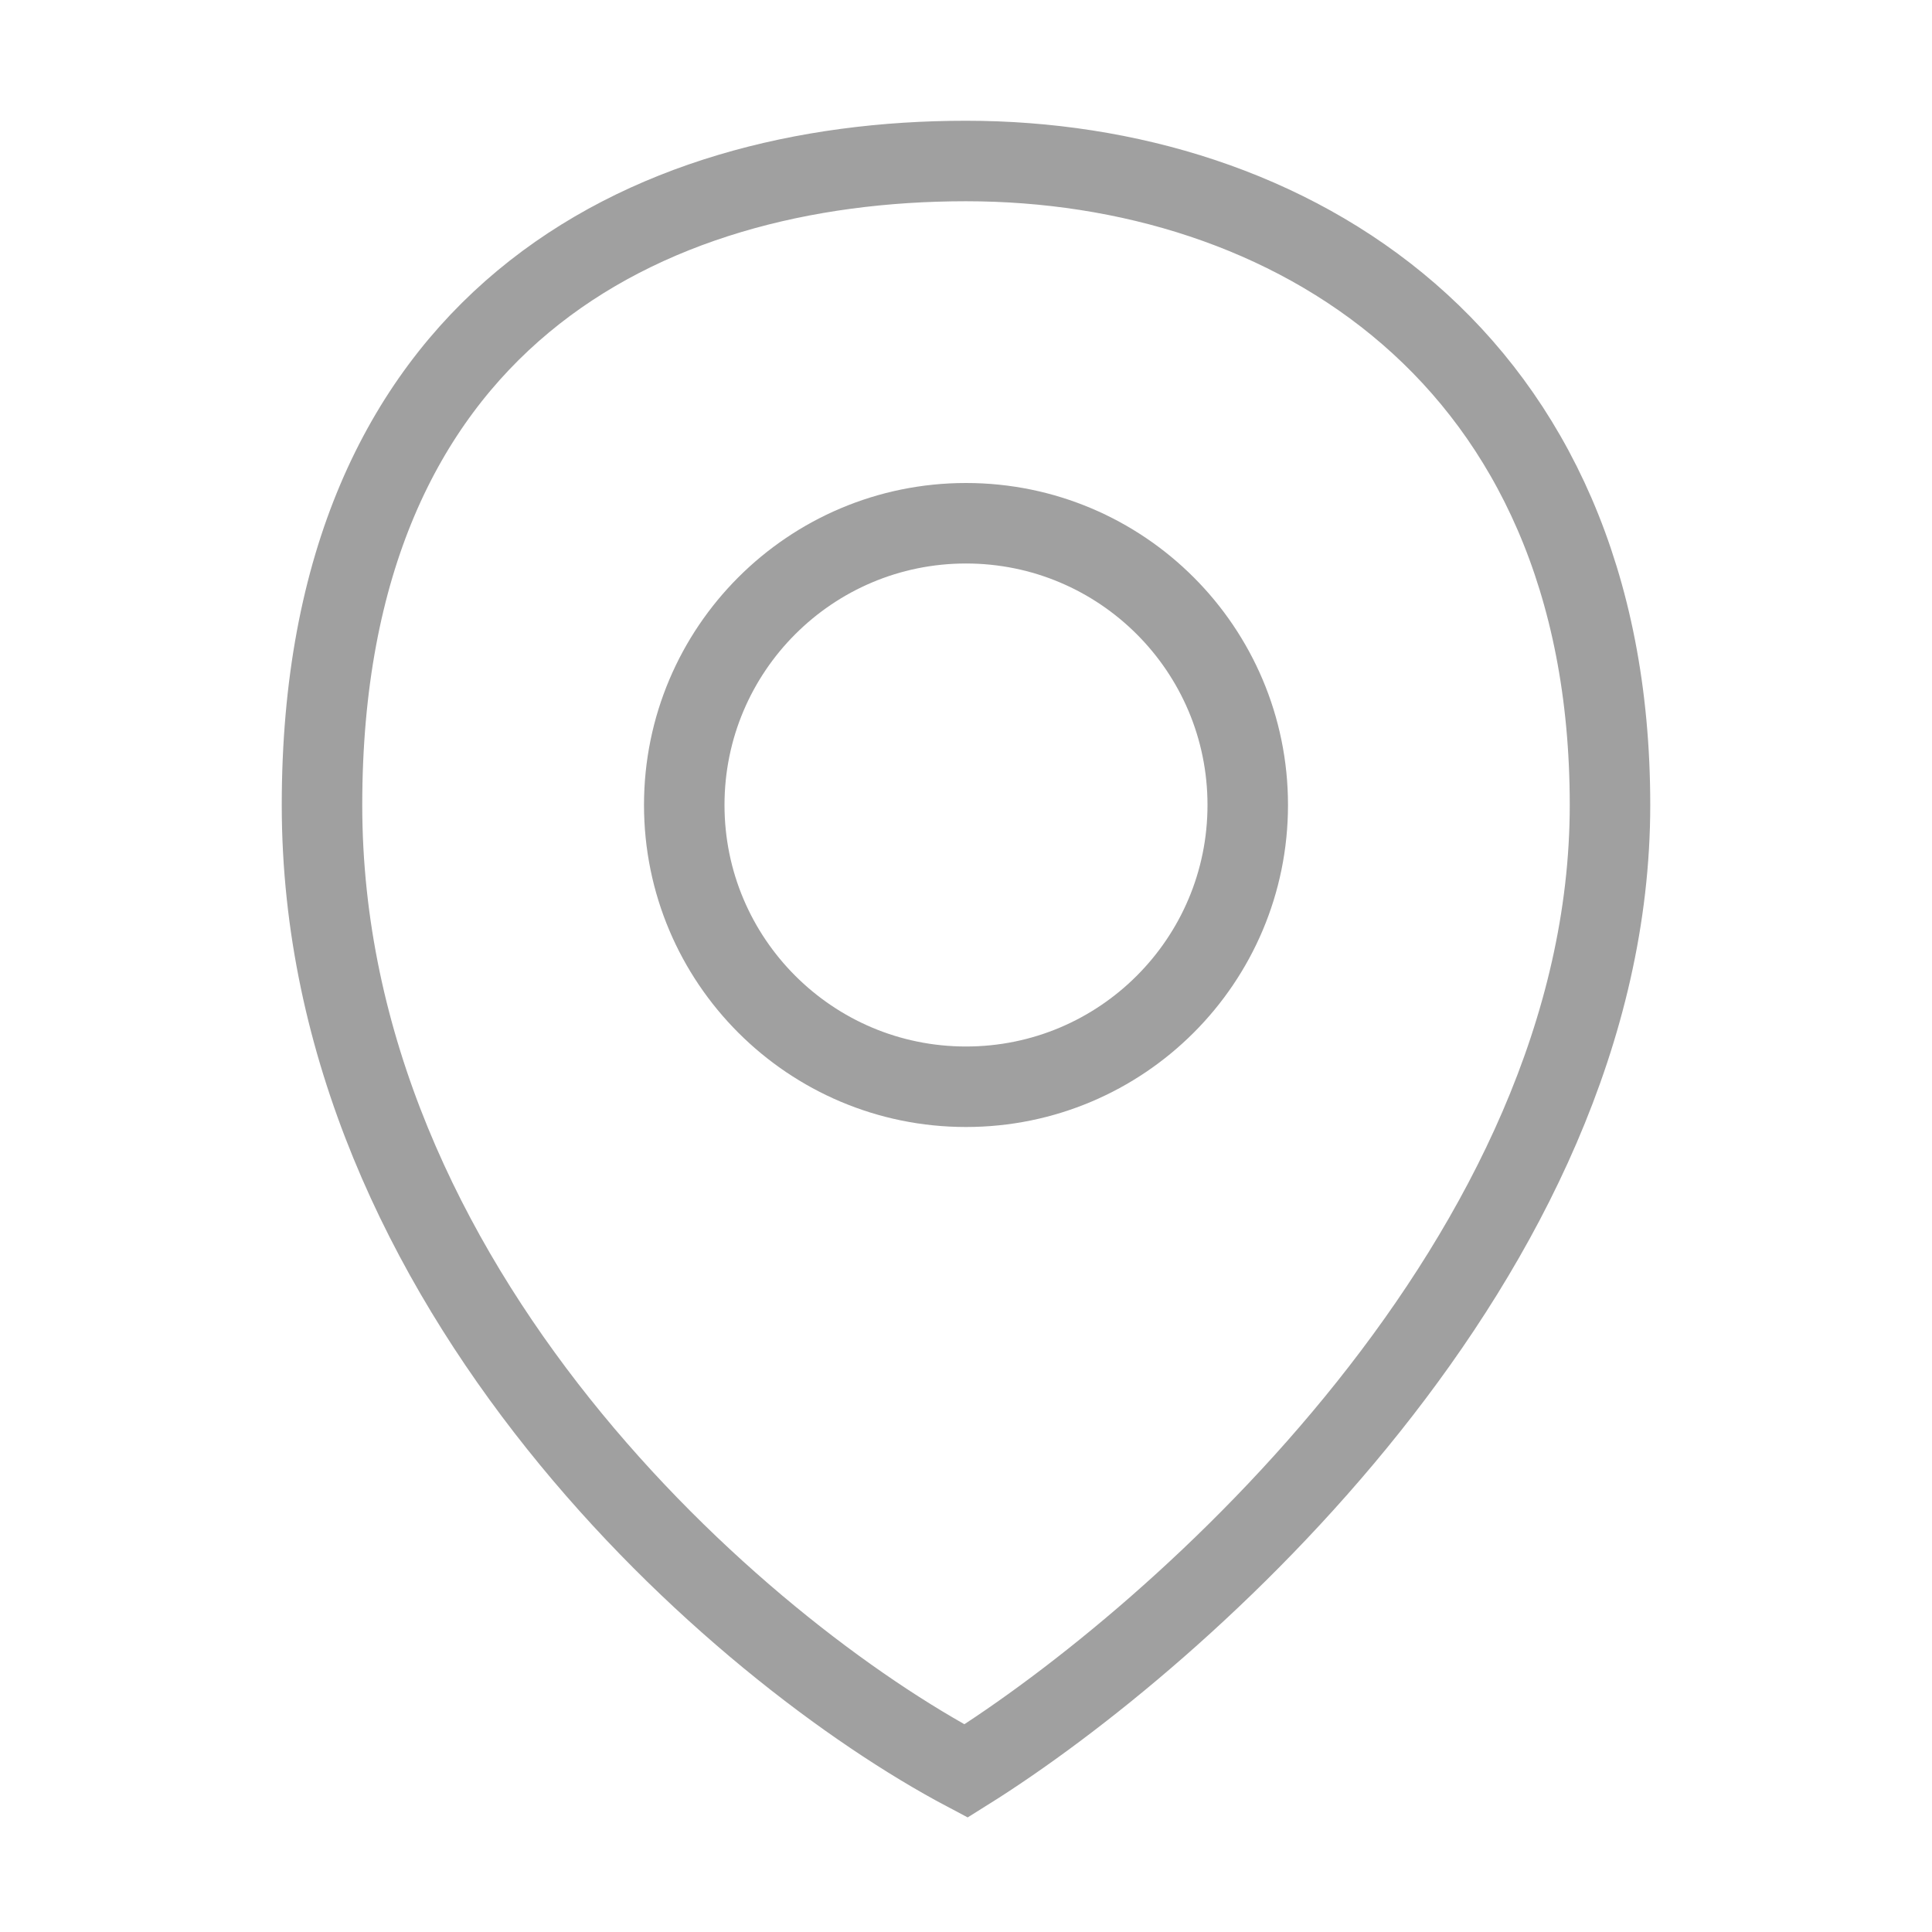
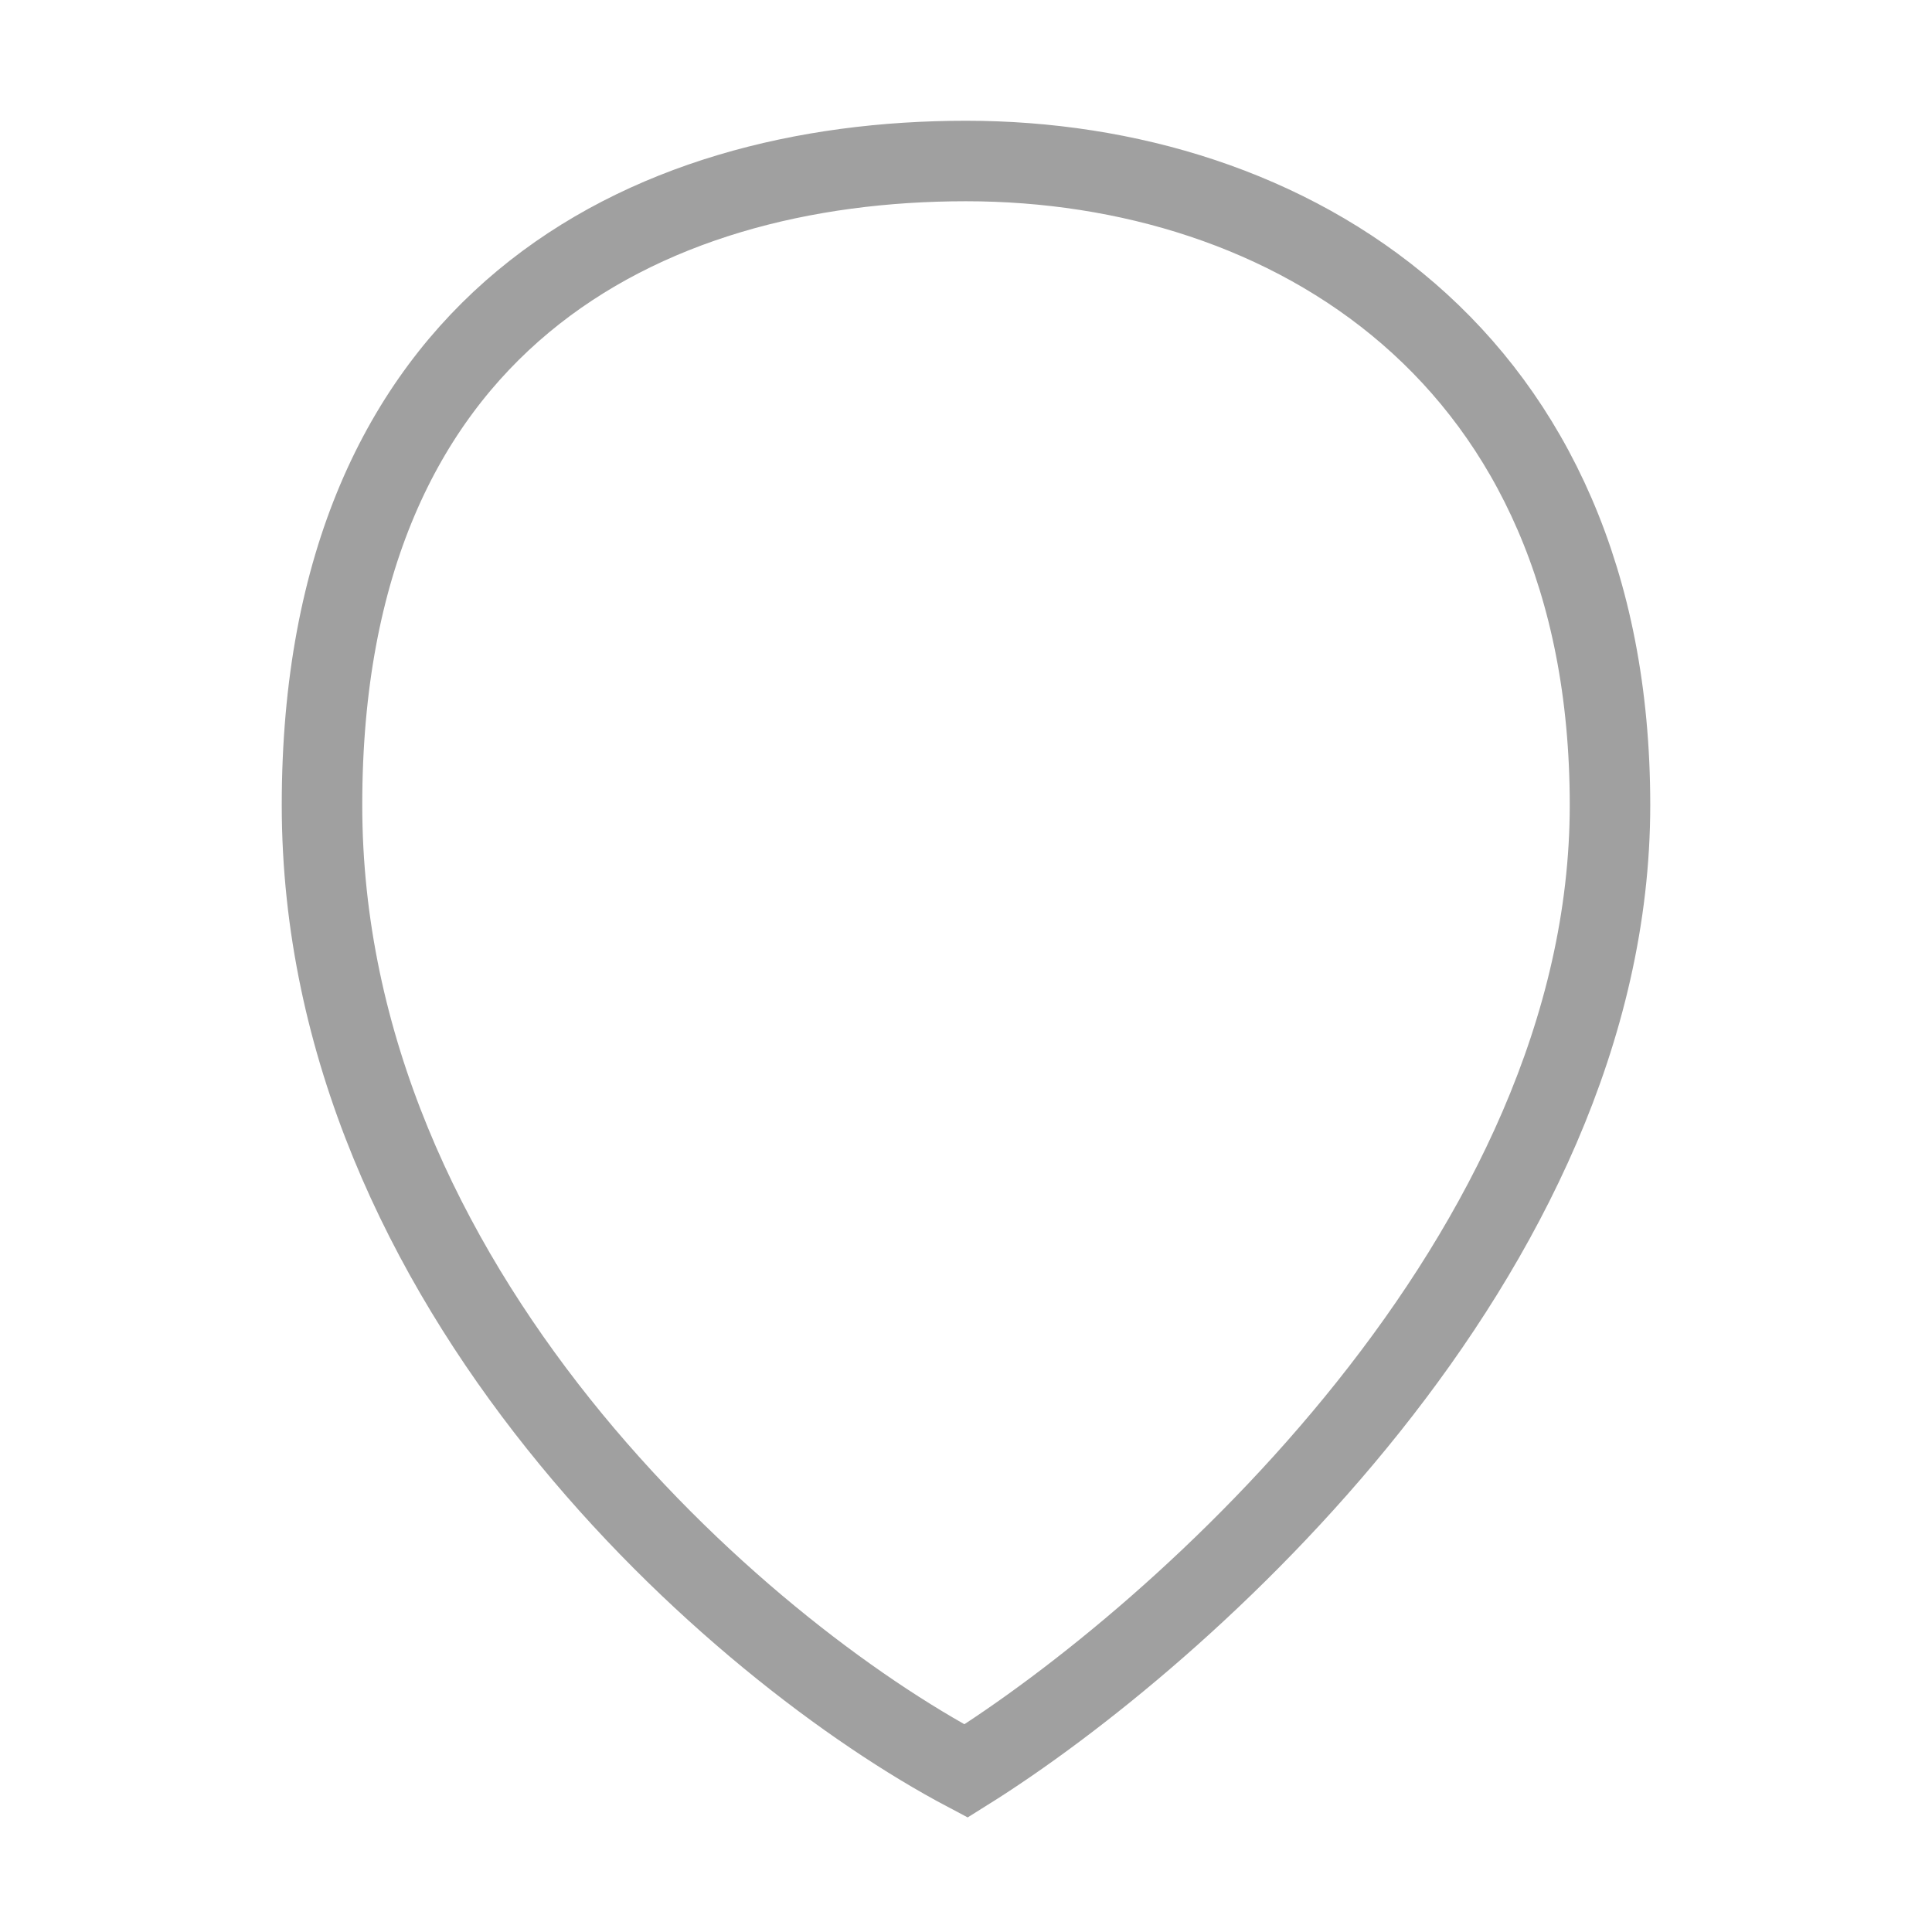
<svg xmlns="http://www.w3.org/2000/svg" width="24" height="24" viewBox="0 0 24 24" fill="none">
  <path d="M4 10C4 3.987 8 2 12 2C16 2 20 4.4 20 10C20 15.6 14.667 20.333 12 22C9.167 20.5 4 16 4 10Z" stroke="#A0A0A0" />
-   <circle cx="12" cy="10" r="3.5" stroke="#A0A0A0" />
</svg>